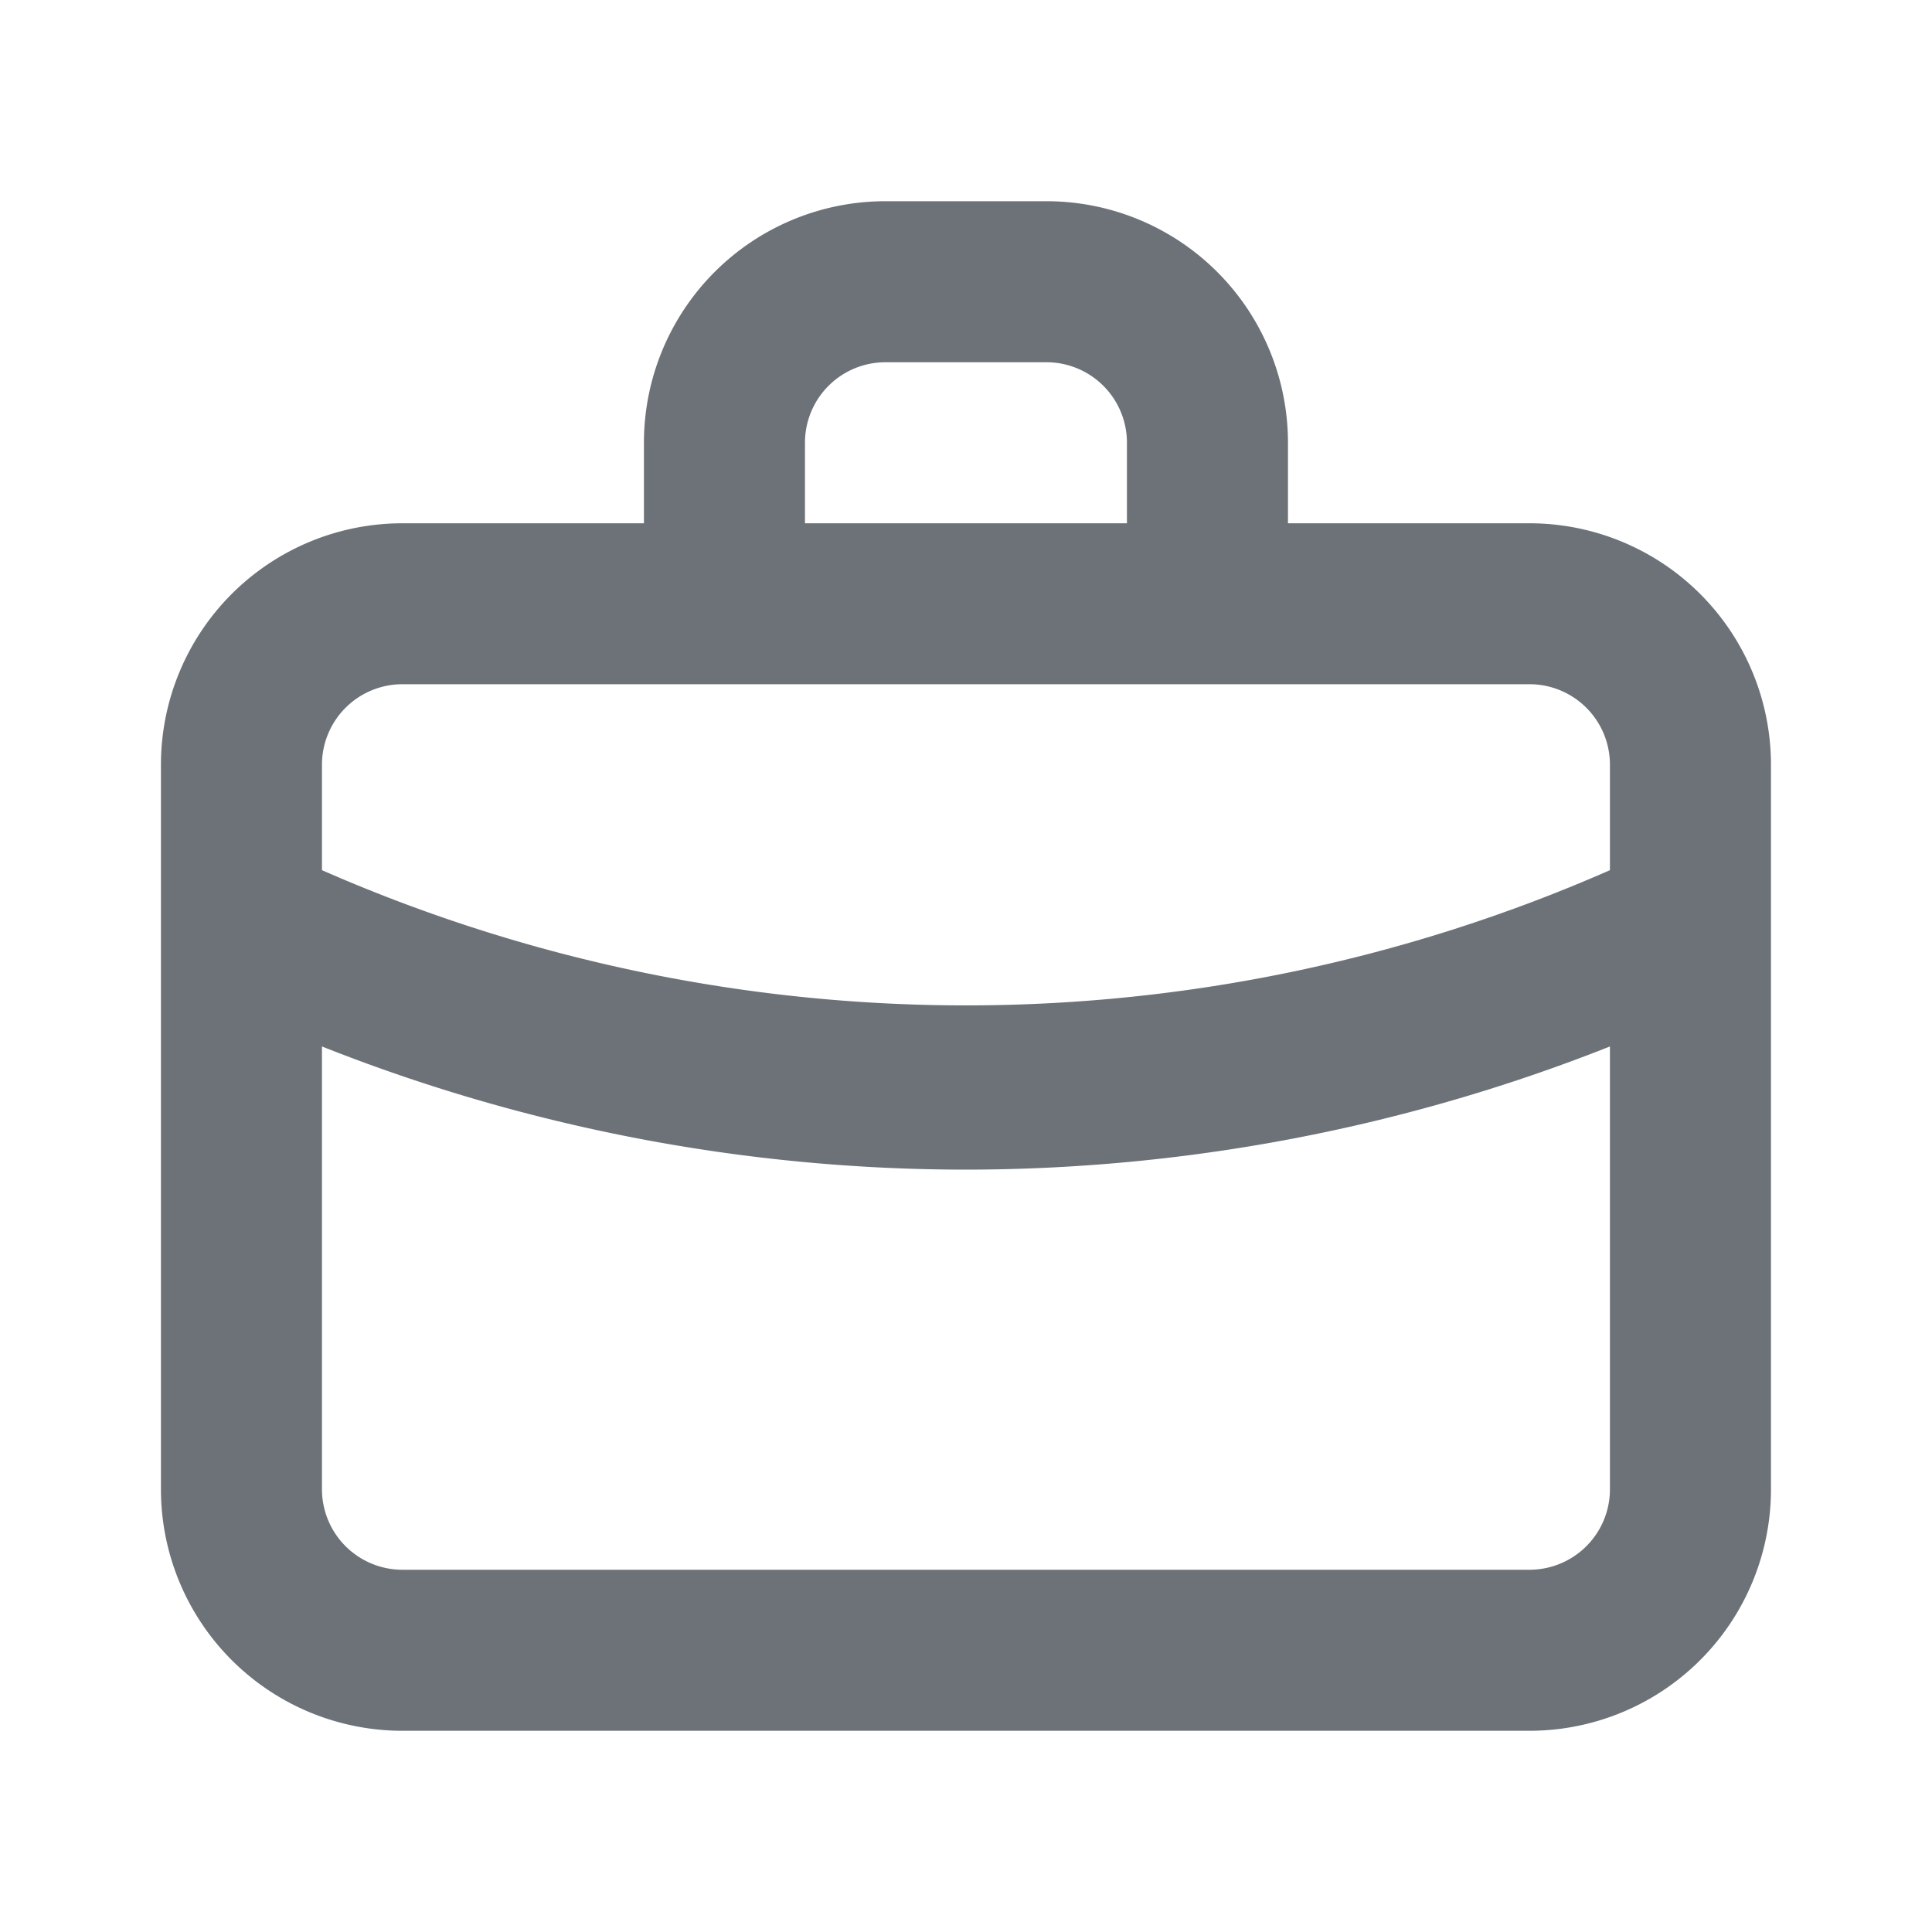
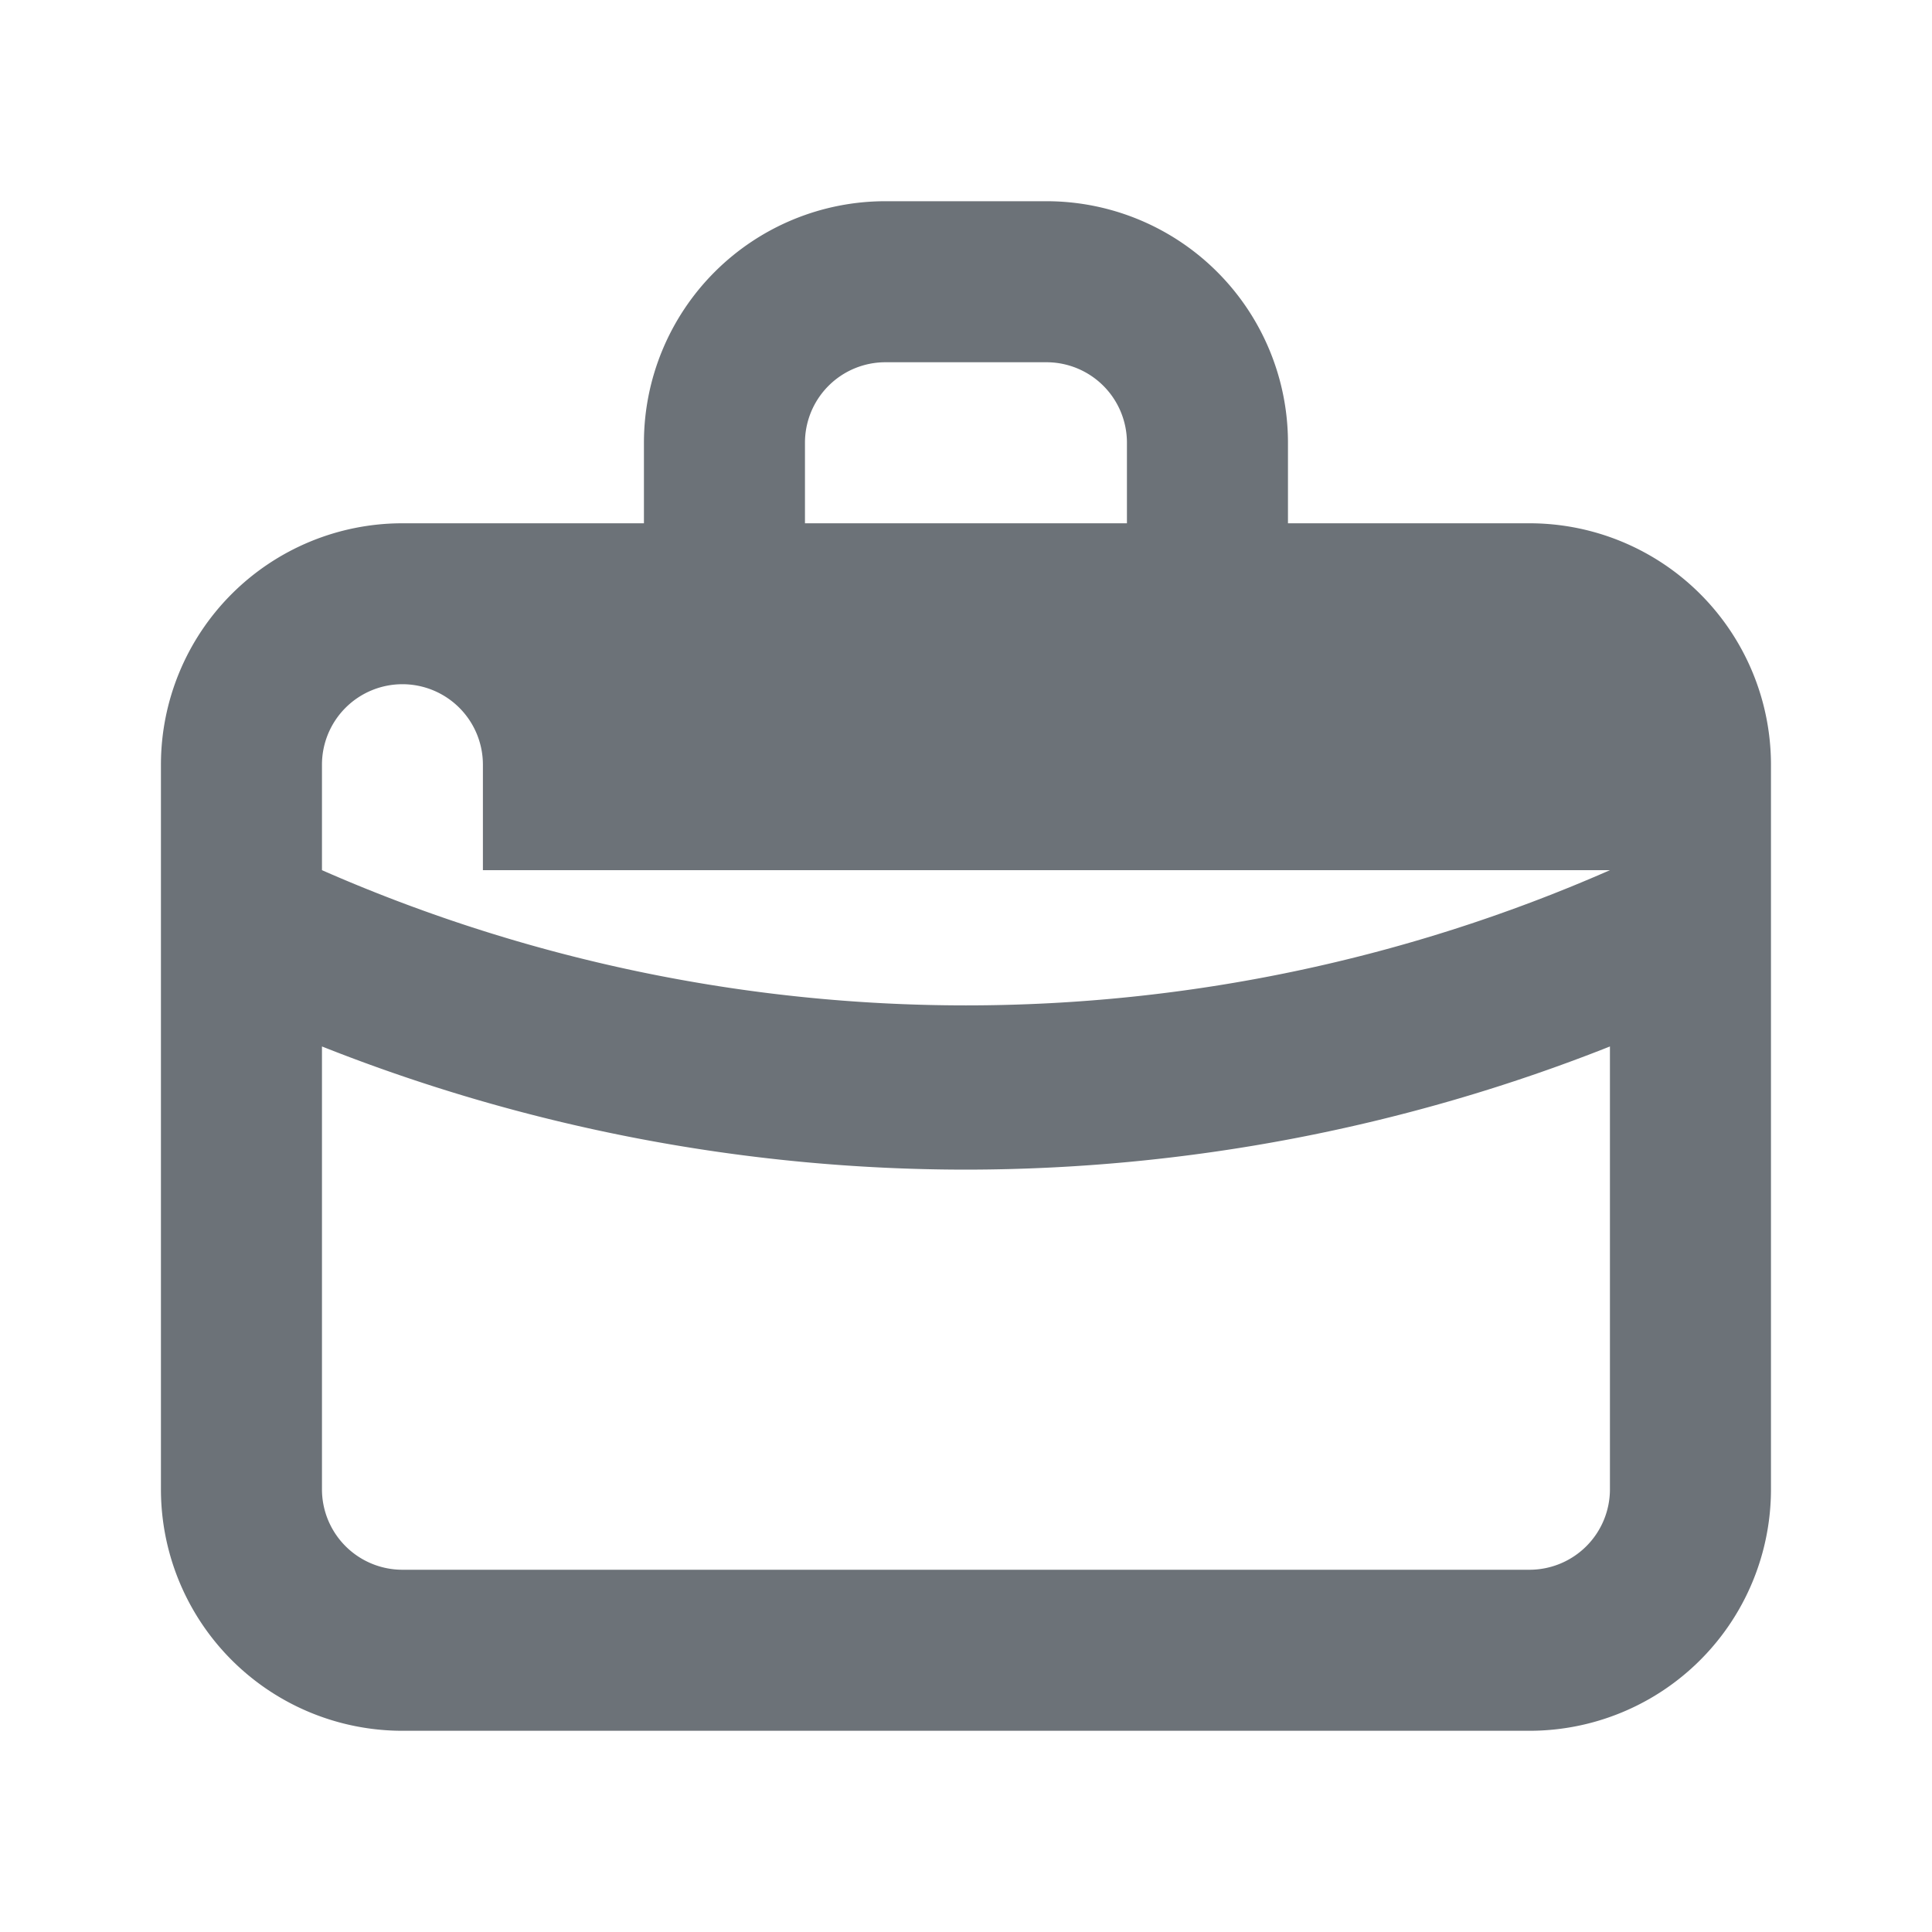
<svg xmlns="http://www.w3.org/2000/svg" width="20" height="20" fill="none" viewBox="0 0 20 20">
-   <path fill="#6C7278" d="M15.833 5.417h-2.5v-.834a2.5 2.5 0 0 0-2.5-2.5H9.166a2.5 2.5 0 0 0-2.5 2.5v.834h-2.5a2.5 2.5 0 0 0-2.5 2.5v7.5a2.5 2.5 0 0 0 2.5 2.5h11.667a2.5 2.5 0 0 0 2.5-2.5v-7.5a2.5 2.5 0 0 0-2.5-2.5zm-7.5-.834a.833.833 0 0 1 .833-.833h1.667a.833.833 0 0 1 .833.833v.834H8.333v-.834zm8.333 10.834a.833.833 0 0 1-.833.833H4.167a.833.833 0 0 1-.834-.833v-4.584A18.095 18.095 0 0 0 10 12.108a18.127 18.127 0 0 0 6.666-1.275v4.584zm0-6.409a16.575 16.575 0 0 1-13.333 0V7.917a.833.833 0 0 1 .833-.834h11.667a.833.833 0 0 1 .833.834v1.091z" />
+   <path fill="#6C7278" d="M15.833 5.417h-2.5v-.834a2.5 2.5 0 0 0-2.5-2.5H9.166a2.5 2.5 0 0 0-2.5 2.5v.834h-2.5a2.5 2.5 0 0 0-2.5 2.5v7.5a2.5 2.5 0 0 0 2.5 2.5h11.667a2.5 2.5 0 0 0 2.5-2.5v-7.5a2.5 2.5 0 0 0-2.5-2.5zm-7.5-.834a.833.833 0 0 1 .833-.833h1.667a.833.833 0 0 1 .833.833v.834H8.333v-.834zm8.333 10.834a.833.833 0 0 1-.833.833H4.167a.833.833 0 0 1-.834-.833v-4.584A18.095 18.095 0 0 0 10 12.108a18.127 18.127 0 0 0 6.666-1.275v4.584zm0-6.409a16.575 16.575 0 0 1-13.333 0V7.917a.833.833 0 0 1 .833-.834a.833.833 0 0 1 .833.834v1.091z" />
</svg>